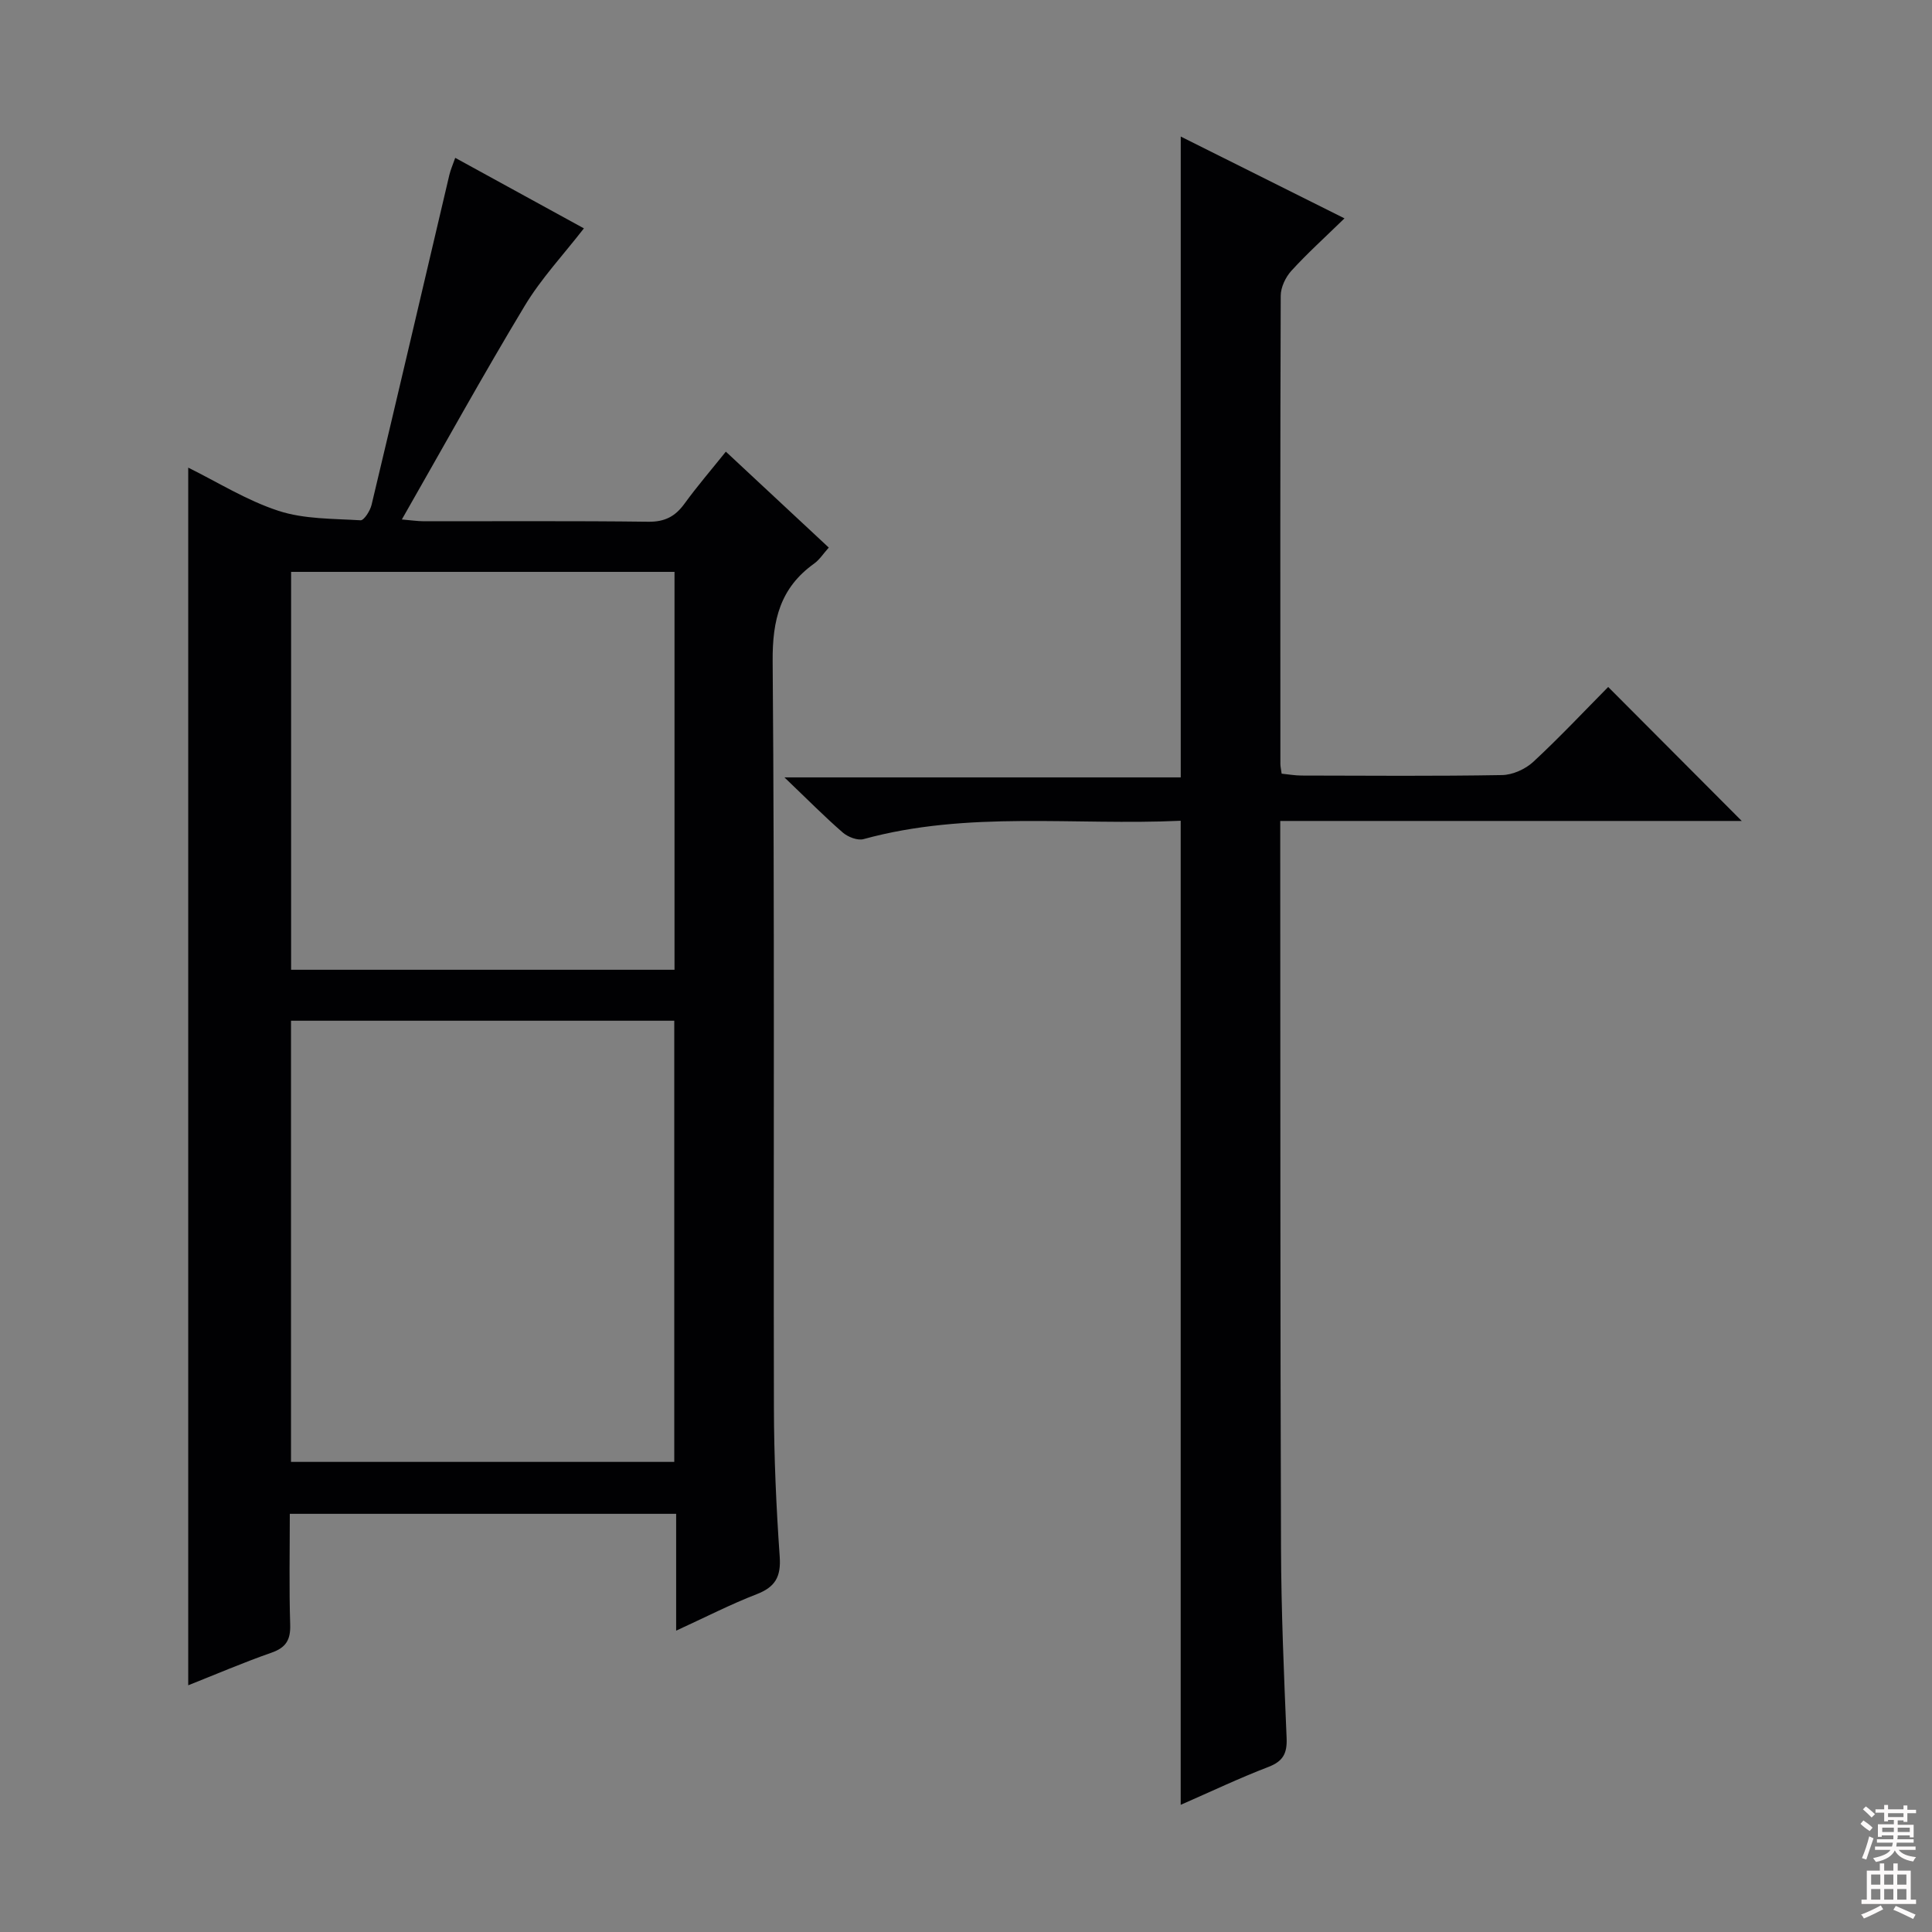
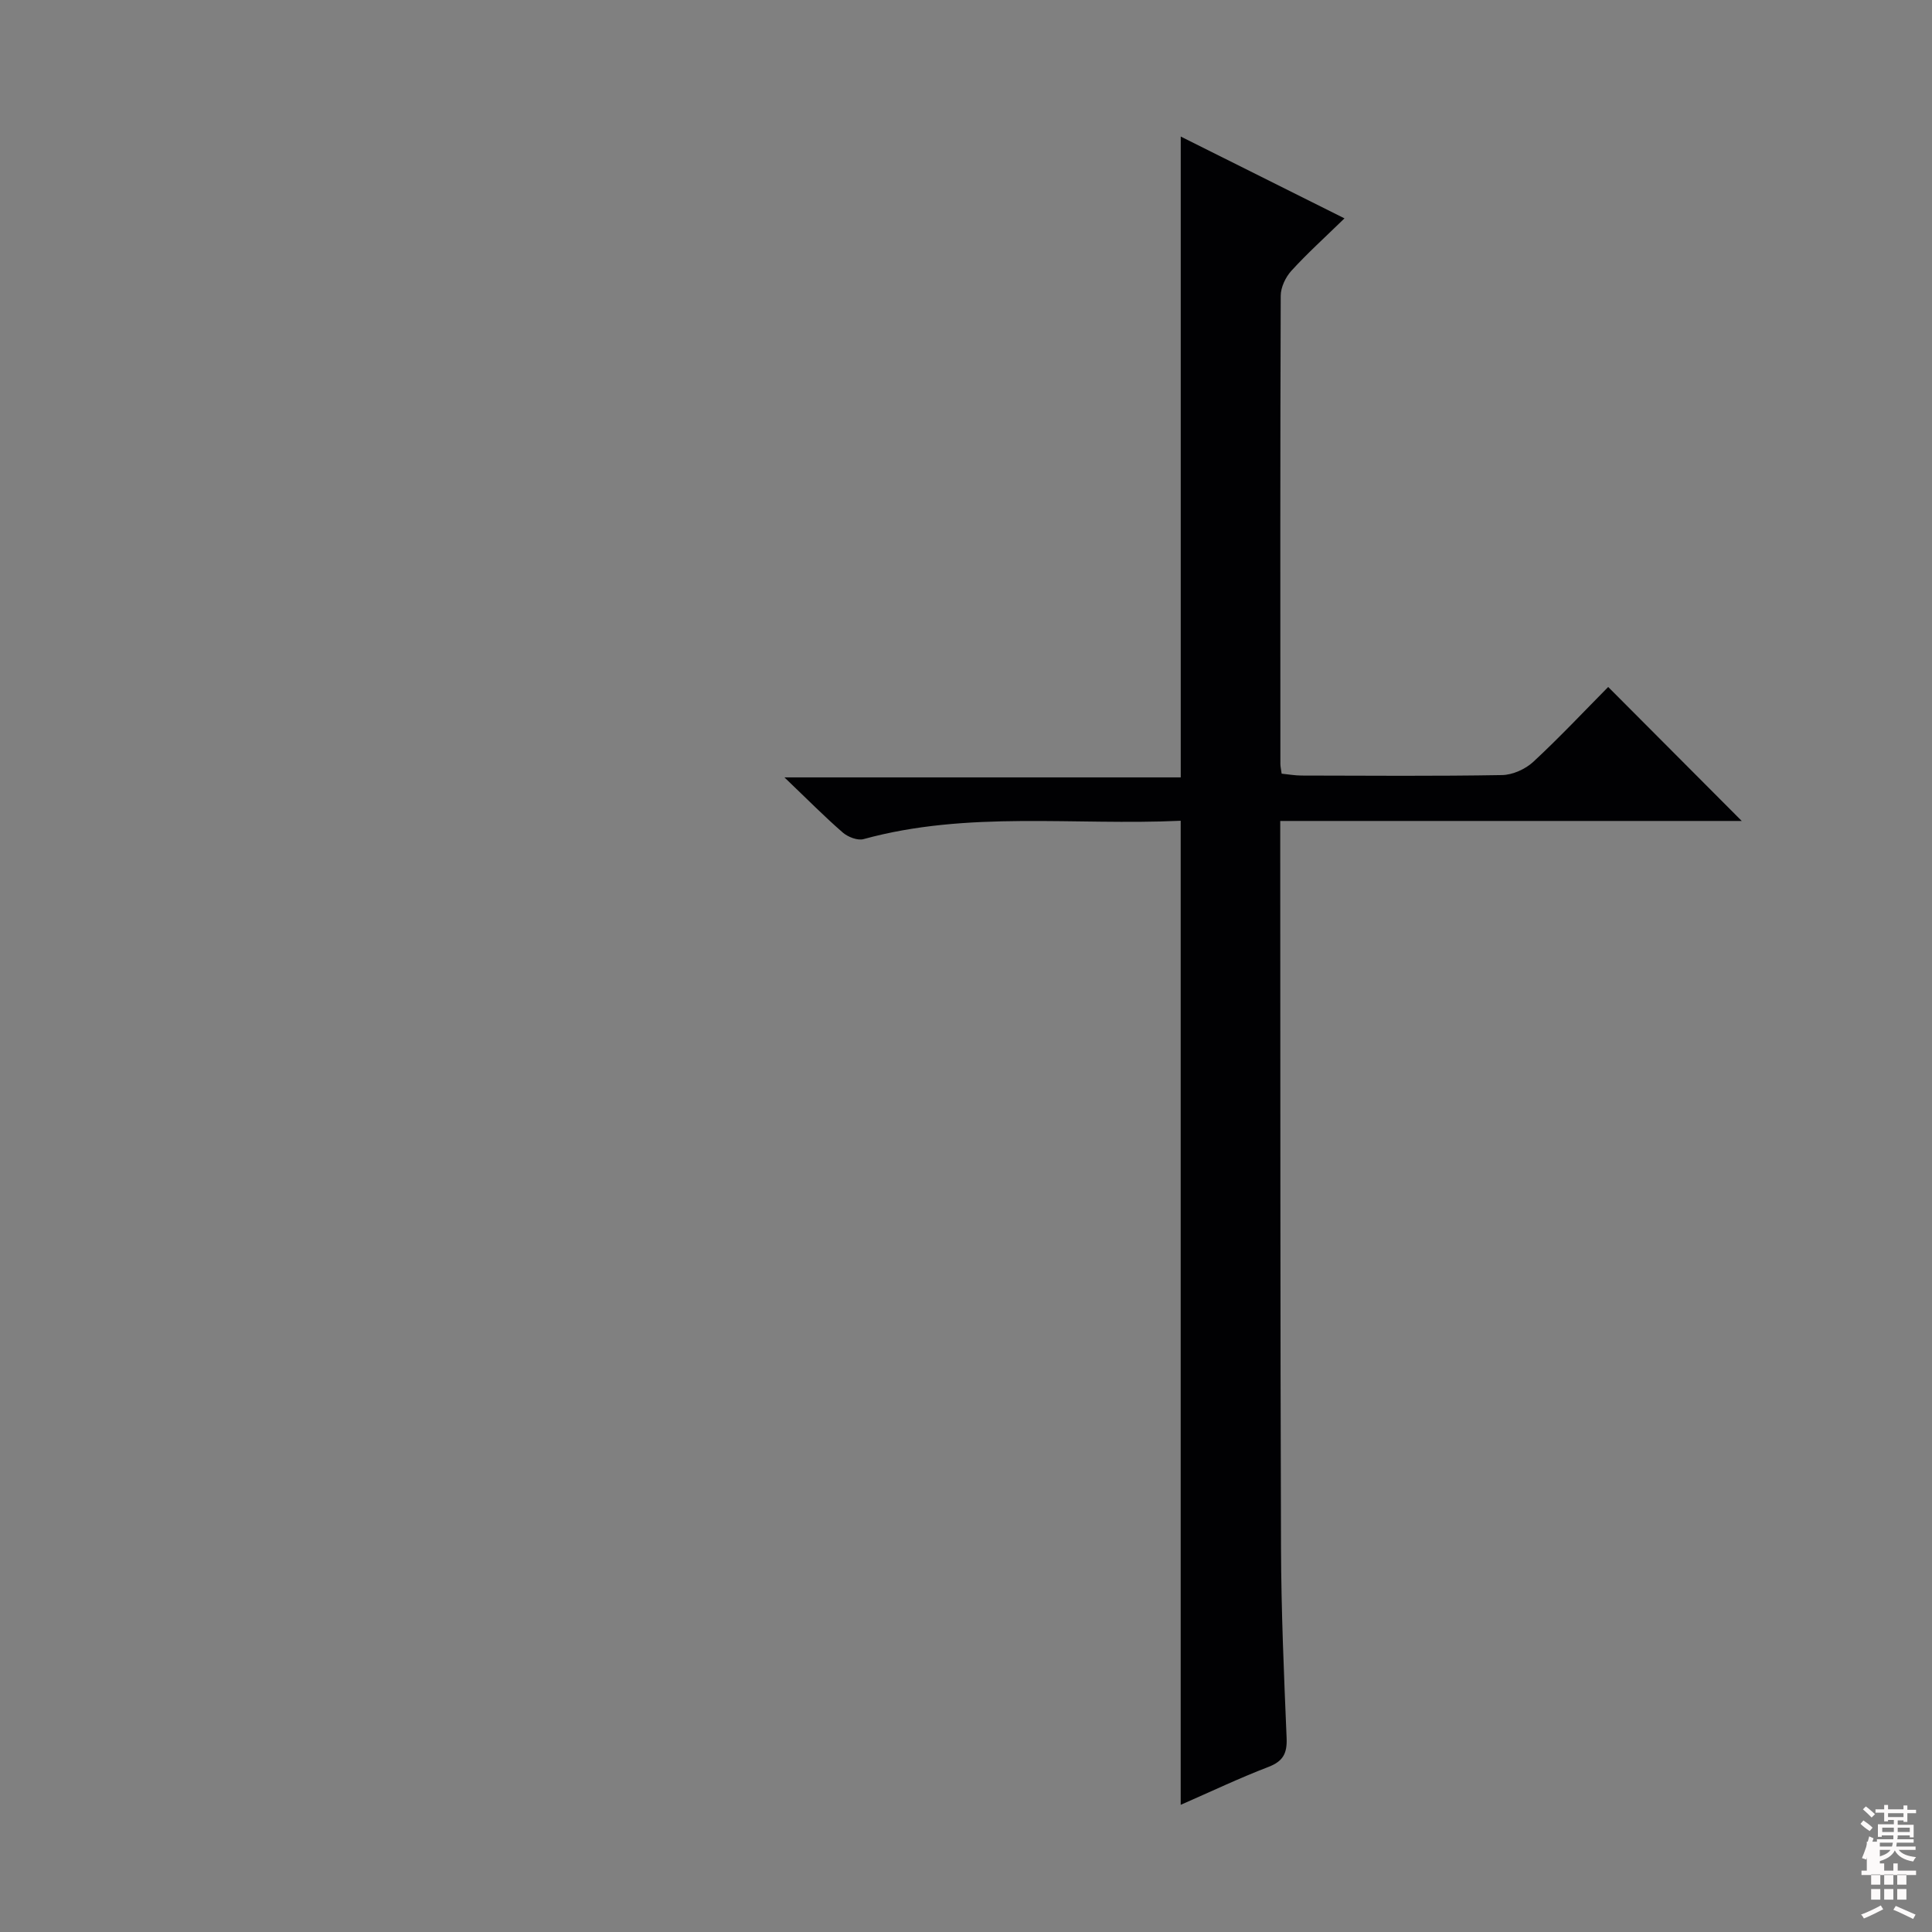
<svg xmlns="http://www.w3.org/2000/svg" enable-background="new 0 0 400 400" viewBox="0 0 400 400">
  <rect x="0" y="0" width="400" height="400" fill="#808080" stroke="none" />
-   <path d="m139.99 337.61c0-8.56 0-16.2 0-24.19-26.66 0-53.04 0-79.99 0 0 7.7-.16 15.31.08 22.92.1 3.15-.84 4.77-3.87 5.83-5.95 2.08-11.75 4.58-17.24 6.75 0-83.95 0-167.81 0-252.1 6 2.95 12.07 6.78 18.68 8.94 5.32 1.74 11.29 1.61 17 1.96.71.04 1.99-1.97 2.28-3.2 5.43-22.74 10.74-45.52 16.1-68.29.26-1.09.72-2.12 1.22-3.55 9.14 5.01 18.01 9.87 26.64 14.6-4.18 5.4-8.83 10.35-12.26 16.05-8.66 14.37-16.77 29.07-25.43 44.22 1.81.15 3.18.36 4.54.37 15.5.02 31-.1 46.49.1 3.41.04 5.56-1.09 7.48-3.73 2.62-3.61 5.55-7.01 8.57-10.78 7.24 6.75 14.16 13.2 21.31 19.86-1.1 1.22-1.9 2.5-3.04 3.32-7.01 5.02-8.65 11.65-8.58 20.2.42 51.49.15 102.98.26 154.48.02 10.31.48 20.63 1.2 30.92.29 4.16-.92 6.28-4.76 7.77-5.38 2.08-10.54 4.73-16.68 7.55zm-79.74-34.94h79.35c0-30.68 0-61.03 0-91.34-26.64 0-52.87 0-79.35 0zm79.4-101.89c0-27.77 0-55.14 0-82.38-26.73 0-53.1 0-79.38 0v82.38z" fill="#010103" />
  <path d="m244.45 169.93c-22.01 1.02-44.05-2.14-65.66 3.8-1.24.34-3.24-.44-4.3-1.36-3.77-3.27-7.28-6.83-12.08-11.42h82.05c0-44.46 0-88.16 0-132.68 11.07 5.53 22.09 11.03 33.9 16.94-4.01 3.91-7.68 7.22-11 10.86-1.2 1.32-2.19 3.41-2.2 5.15-.12 32.33-.08 64.65-.07 96.98 0 .49.13.98.26 1.98 1.33.13 2.74.39 4.16.39 13.83.03 27.66.14 41.49-.1 2.18-.04 4.8-1.22 6.43-2.72 5.49-5.09 10.62-10.56 15.53-15.52 9.33 9.36 18.44 18.5 27.65 27.74-31.38 0-63.2 0-95.55 0v5.99c.04 48.16-.01 96.31.16 144.47.04 13.14.61 26.29 1.16 39.42.13 3.16-.72 4.8-3.76 5.97-6.02 2.31-11.86 5.09-18.17 7.85 0-67.99 0-135.46 0-203.74z" fill="#010103" />
  <g fill="#fcfafa">
    <path d="m385.2 377.6.6-.7c.6.4 1.3.9 1.9 1.5l-.6.7c-.8-.5-1.4-1-1.9-1.5zm.3 7.1c.6-1.4 1.1-2.9 1.5-4.5.3.1.6.3.9.4-.5 1.4-1 2.9-1.5 4.4zm.2-10.1.6-.6c.7.5 1.3 1.1 1.9 1.6l-.7.7c-.6-.6-1.2-1.2-1.8-1.7zm8.4-.8h.8v.9h1.8v.7h-1.8v1.8h-.8v-.3h-1.2v.9h3.3v2.6h-.8v-.4h-2.5c0 .3 0 .6-.1.8h3.4v.7h-3.5c0 .3-.1.6-.1.8h4v.7h-3.5c.7.9 1.9 1.3 3.6 1.5-.2.2-.4.5-.6.9-1.9-.3-3.2-1.1-3.8-2.3-.5 1.1-1.8 2-3.9 2.4-.2-.3-.4-.5-.6-.8 1.9-.4 3.1-.9 3.6-1.7h-3.2v-.7h3.5c.1-.2.1-.5.2-.8h-3.3v-.7h3.4c0-.2 0-.5 0-.8h-2.4v.3h-.8v-2.6h3.3v-.9h-1.2v.3h-.8v-1.8h-1.8v-.7h1.8v-.9h.8v.9h3.2zm-4.4 5.5h2.4c0-.3 0-.6 0-.9h-2.4zm1.2-3.1h3.2v-.8h-3.2zm4.4 2.2h-2.4v.9h2.5v-.9z" />
-     <path d="m389.2 385.8h.9v1.5h1.9v-1.5h.9v1.5h2.7v6h1.1v.9h-11.3v-.9h1.1v-6h2.7zm.2 8.7.5.8c-1.2.6-2.5 1.3-4 1.9-.2-.3-.3-.6-.6-.8 1.6-.6 3-1.3 4.1-1.9zm-2-4.3h1.9v-2.1h-1.9zm0 3.1h1.9v-2.2h-1.9zm2.7-3.1h1.9v-2.1h-1.9zm0 3.1h1.9v-2.2h-1.9zm2.4 1.3c1.4.6 2.7 1.2 4.1 1.8l-.5.9c-1.5-.7-2.8-1.4-4.1-1.9zm2.2-6.5h-1.9v2.1h1.9zm-1.9 5.2h1.9v-2.2h-1.9z" />
+     <path d="m389.2 385.8h.9v1.5h1.9v-1.5h.9v1.5h2.7h1.1v.9h-11.3v-.9h1.1v-6h2.7zm.2 8.7.5.8c-1.2.6-2.5 1.3-4 1.9-.2-.3-.3-.6-.6-.8 1.6-.6 3-1.3 4.1-1.9zm-2-4.3h1.9v-2.1h-1.9zm0 3.1h1.9v-2.2h-1.9zm2.7-3.1h1.9v-2.1h-1.9zm0 3.1h1.9v-2.2h-1.9zm2.4 1.3c1.4.6 2.7 1.2 4.1 1.8l-.5.9c-1.5-.7-2.8-1.4-4.1-1.9zm2.2-6.5h-1.9v2.1h1.9zm-1.9 5.2h1.9v-2.2h-1.9z" />
  </g>
</svg>